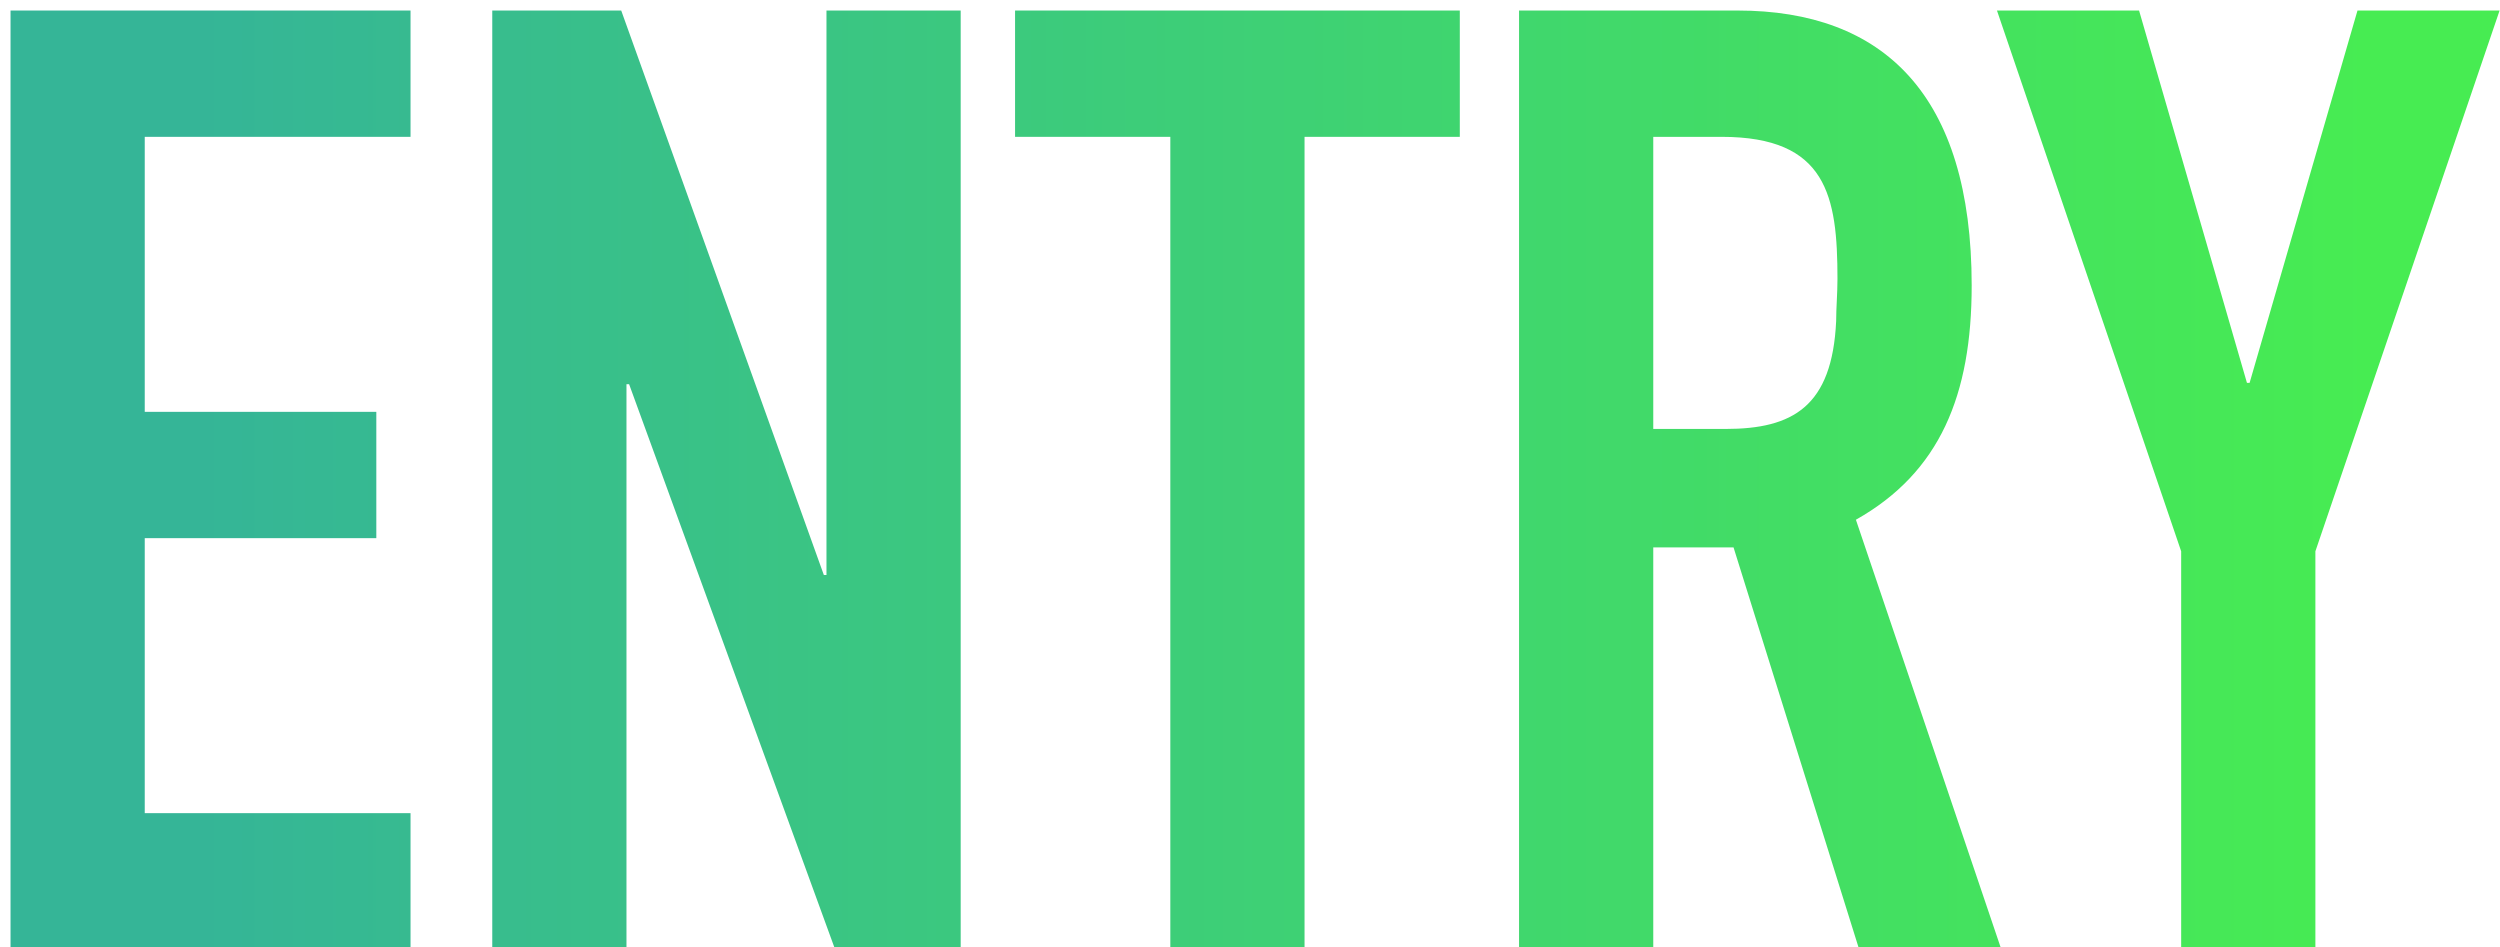
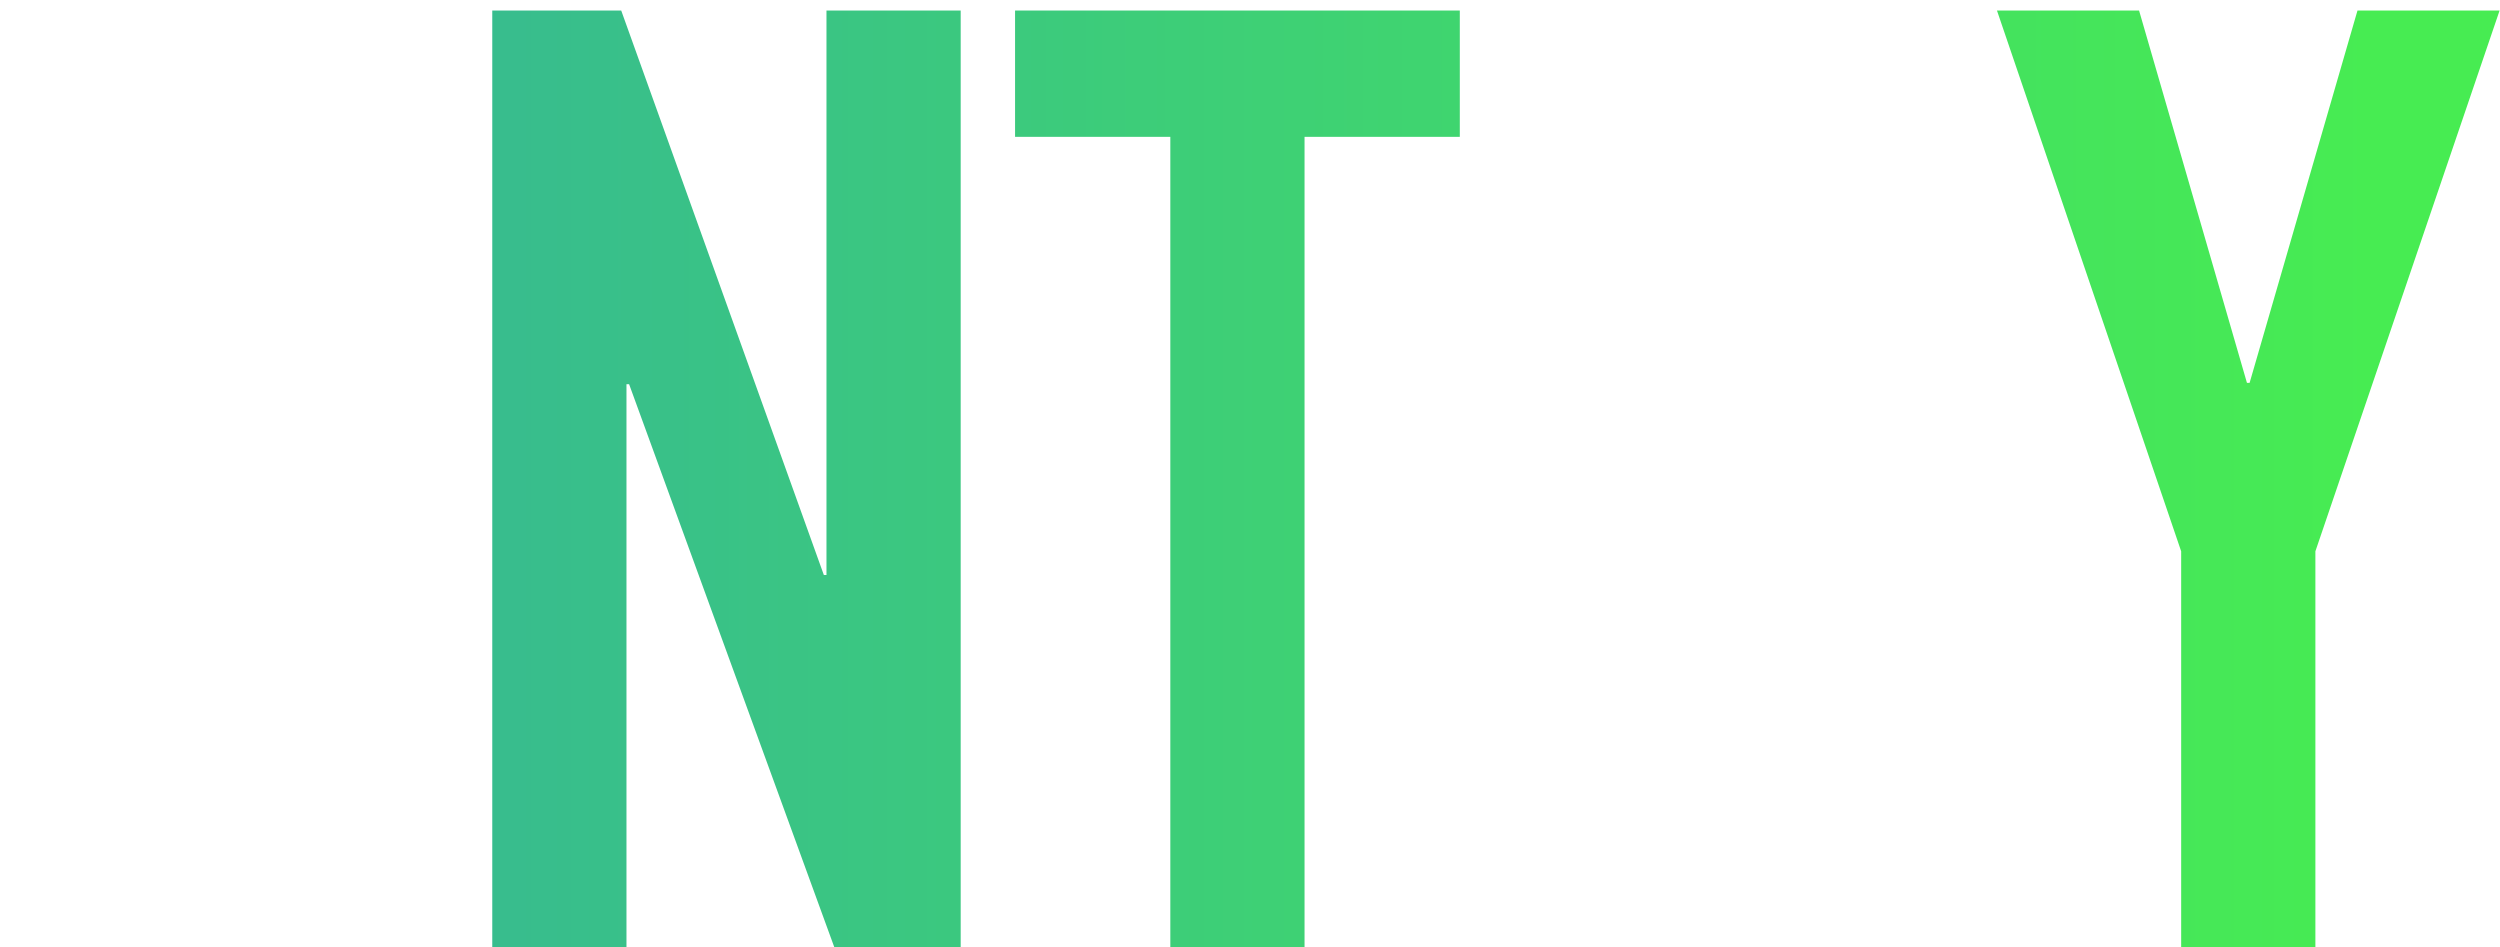
<svg xmlns="http://www.w3.org/2000/svg" width="190" height="72" viewBox="0 0 190 72" fill="none">
  <path d="M151.769 0.8H162.569L170.769 29.1H170.969L179.169 0.8H189.969L175.969 41.9V72H165.769V41.9L151.769 0.8Z" fill="url(#paint0_linear_148_46)" />
-   <path d="M115.448 0.8H132.048C143.148 0.8 149.848 7.2 149.848 21.7C149.848 30 147.448 35.9 141.048 39.5L152.048 72H141.248L131.748 41.6H125.648V72H115.448V0.8ZM125.648 10.4V32.6H131.148C136.248 32.6 139.248 30.9 139.548 24.4C139.548 23.4 139.648 22.3 139.648 21.2C139.648 14.9 138.848 10.4 130.848 10.4H125.648Z" fill="url(#paint1_linear_148_46)" />
  <path d="M77.145 0.8H110.945V10.4H99.145V72H88.945V10.4H77.145V0.8Z" fill="url(#paint2_linear_148_46)" />
  <path d="M37.412 0.8H47.212L62.612 43.7H62.812V0.8H73.012V72H63.412L47.812 29.2H47.612V72H37.412V0.8Z" fill="url(#paint3_linear_148_46)" />
-   <path d="M0.8 0.8H31.2V10.4H11V31.3H28.6V40.9H11V61.8H31.2V72H0.8V0.8Z" fill="url(#paint4_linear_148_46)" />
  <defs>
    <linearGradient id="paint0_linear_148_46" x1="14.764" y1="51" x2="180.33" y2="51" gradientUnits="userSpaceOnUse">
      <stop stop-color="#35B597" />
      <stop offset="1" stop-color="#47EC52" />
    </linearGradient>
    <linearGradient id="paint1_linear_148_46" x1="14.764" y1="51" x2="180.33" y2="51" gradientUnits="userSpaceOnUse">
      <stop stop-color="#35B597" />
      <stop offset="1" stop-color="#47EC52" />
    </linearGradient>
    <linearGradient id="paint2_linear_148_46" x1="14.764" y1="51" x2="180.33" y2="51" gradientUnits="userSpaceOnUse">
      <stop stop-color="#35B597" />
      <stop offset="1" stop-color="#47EC52" />
    </linearGradient>
    <linearGradient id="paint3_linear_148_46" x1="14.764" y1="51" x2="180.33" y2="51" gradientUnits="userSpaceOnUse">
      <stop stop-color="#35B597" />
      <stop offset="1" stop-color="#47EC52" />
    </linearGradient>
    <linearGradient id="paint4_linear_148_46" x1="14.764" y1="51" x2="180.33" y2="51" gradientUnits="userSpaceOnUse">
      <stop stop-color="#35B597" />
      <stop offset="1" stop-color="#47EC52" />
    </linearGradient>
  </defs>
</svg>